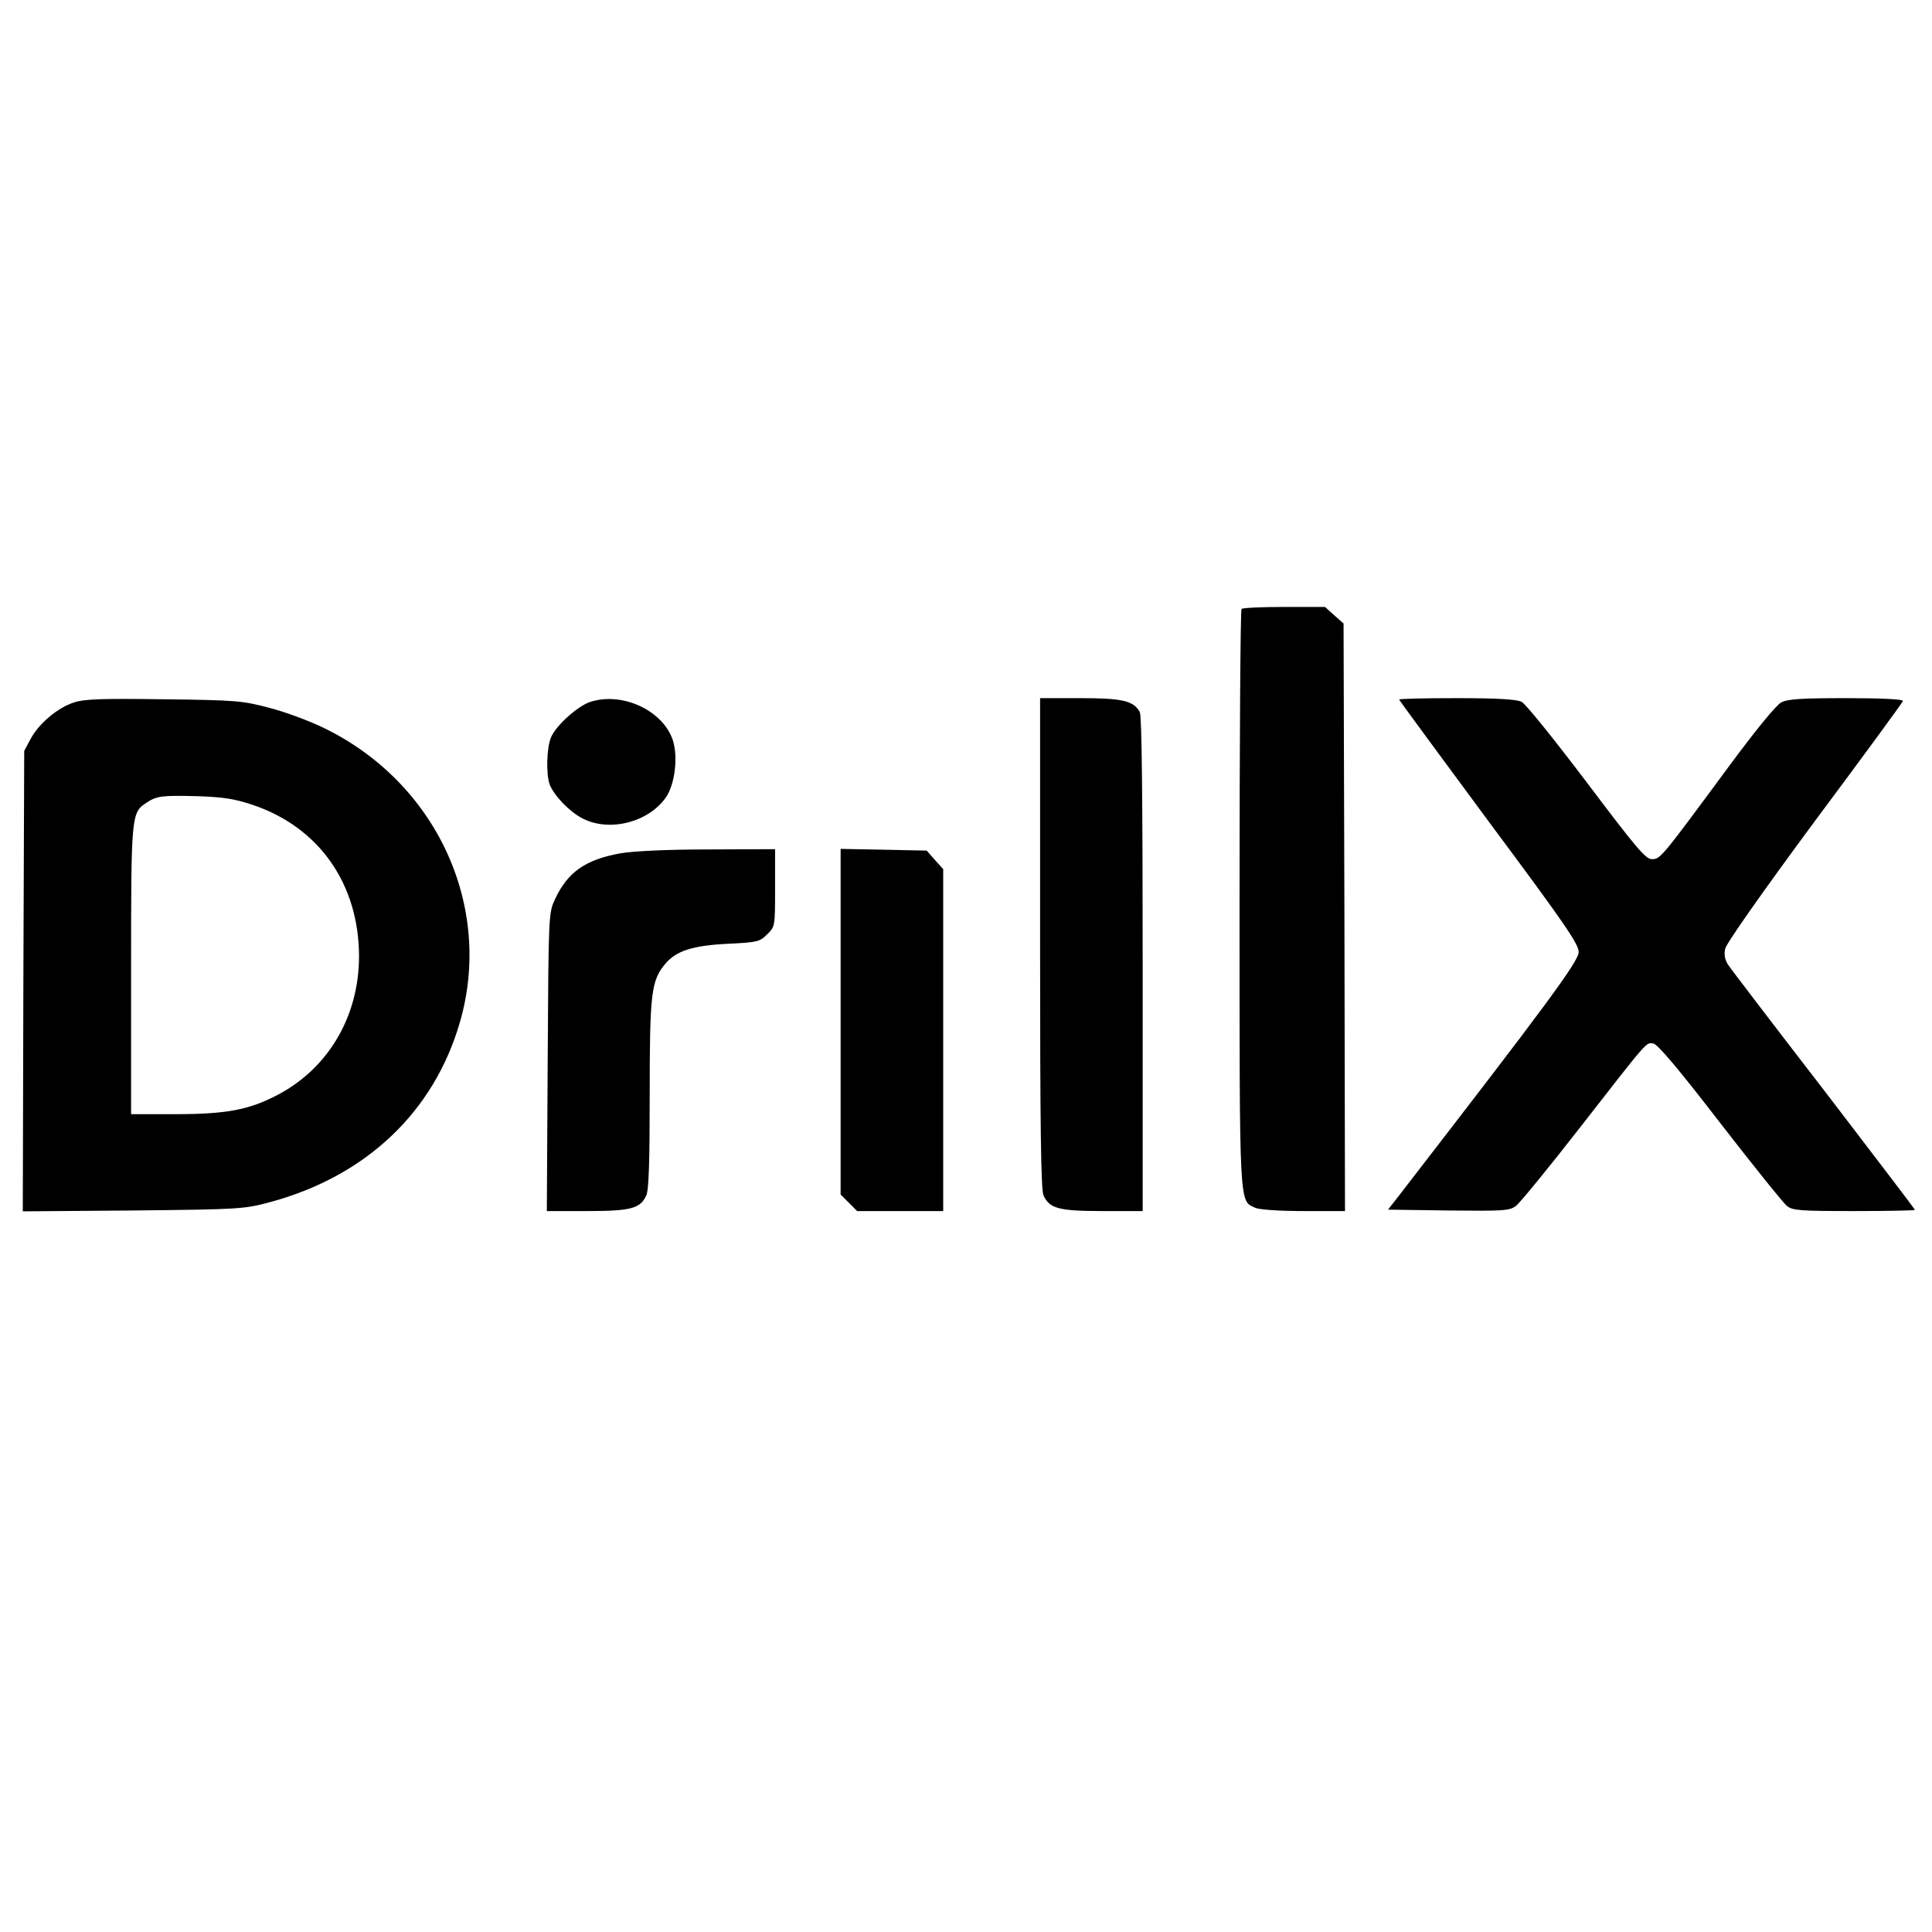
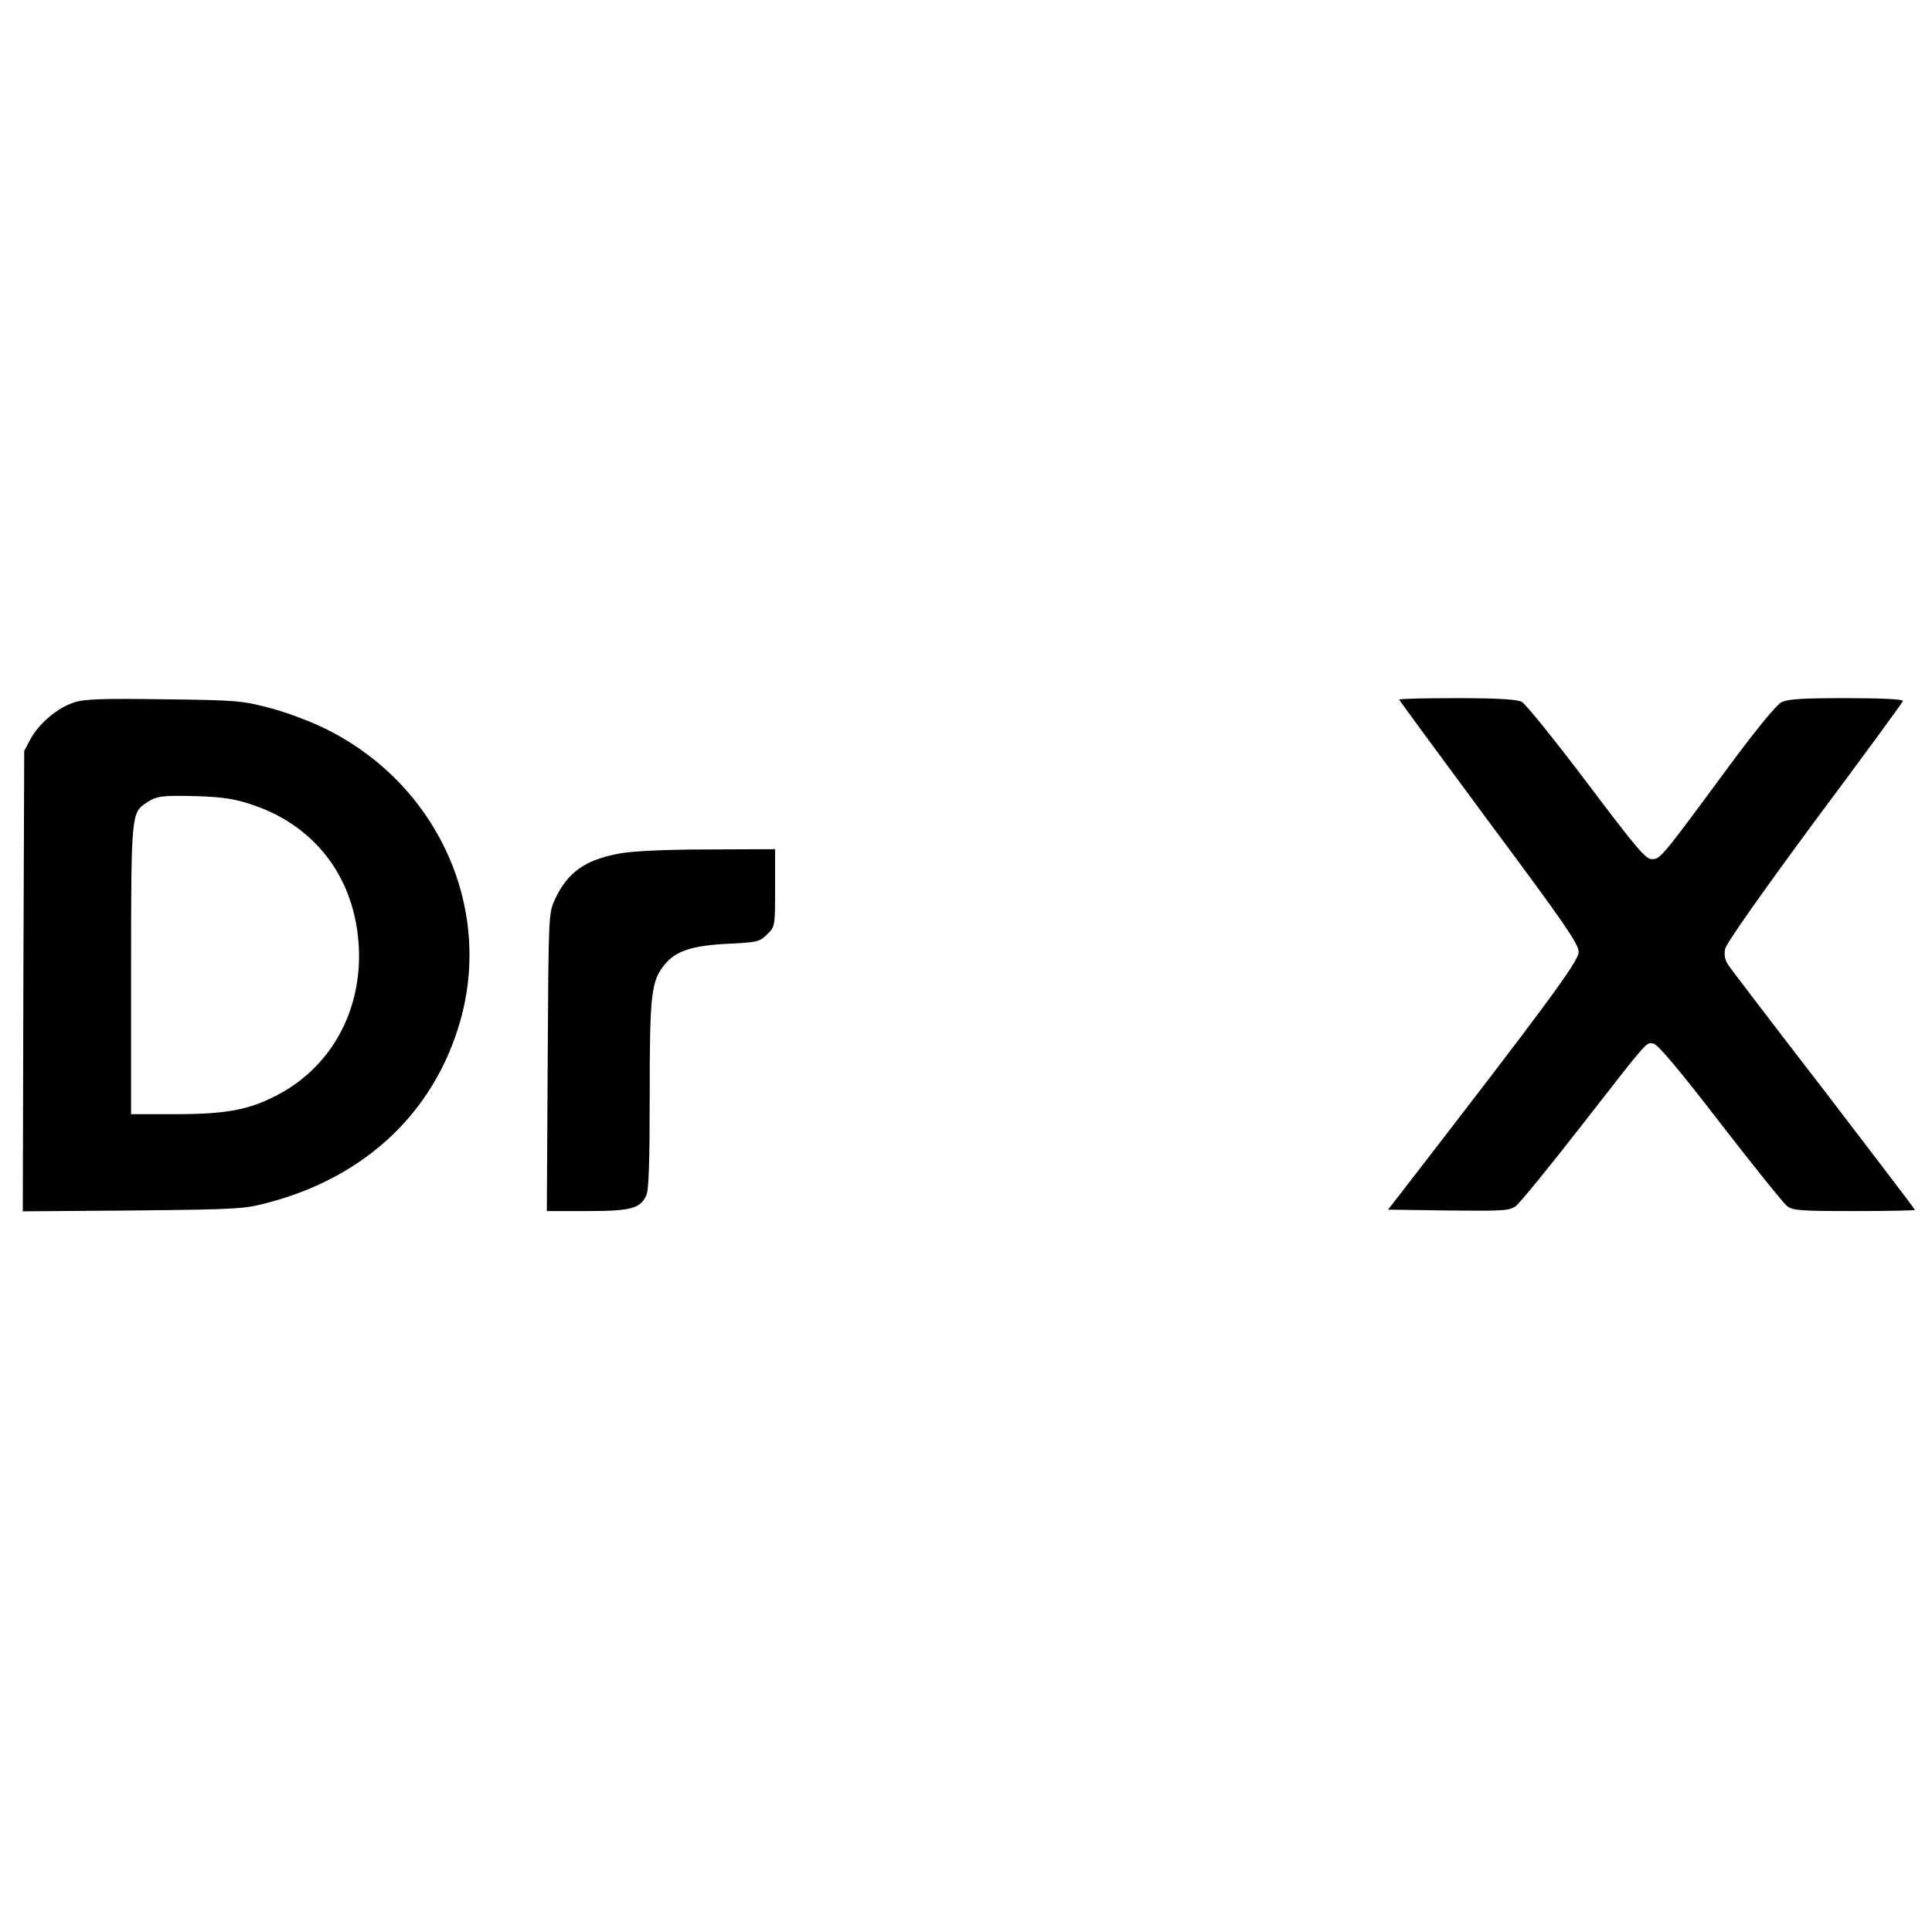
<svg xmlns="http://www.w3.org/2000/svg" version="1.0" width="678pt" height="678pt" viewBox="0 0 678 678" preserveAspectRatio="xMidYMid meet">
  <g transform="translate(0,678) scale(0.1,-0.1)" fill="#000000" stroke="none">
-     <path d="M4357 4643 c-4 -3 -7 -461 -7 -1016 0 -1101 -2 -1059 56 -1086 15 -6 83 -11 170 -11 l144 0 -2 1031 -3 1031 -33 29 -32 29 -143 0 c-79 0 -147 -3 -150 -7z" />
    <path d="M260 4315 c-57 -18 -124 -74 -153 -129 l-22 -41 -3 -808 -2 -808 387 3 c380 4 390 5 483 30 335 91 573 316 664 631 118 407 -83 842 -479 1033 -49 24 -135 56 -190 70 -94 25 -117 27 -370 30 -216 3 -279 1 -315 -11z m625 -359 c234 -78 374 -277 375 -531 0 -211 -107 -394 -287 -488 -100 -52 -178 -67 -360 -67 l-153 0 0 506 c0 547 1 552 54 587 36 24 55 26 176 23 92 -3 132 -9 195 -30z" />
-     <path d="M2072 4317 c-44 -14 -121 -83 -138 -124 -16 -37 -18 -130 -5 -166 15 -39 70 -96 115 -119 94 -49 232 -14 293 74 32 47 43 142 24 201 -35 104 -177 170 -289 134z" />
-     <path d="M3650 3470 c0 -645 3 -866 12 -885 21 -46 53 -55 208 -55 l140 0 0 866 c0 574 -3 872 -10 885 -22 40 -61 49 -210 49 l-140 0 0 -860z" />
    <path d="M4910 4325 c0 -2 142 -195 315 -429 268 -360 315 -429 315 -457 0 -33 -116 -189 -630 -854 l-39 -50 212 -3 c194 -2 214 -1 237 16 14 11 114 133 223 273 244 313 233 301 259 297 15 -2 90 -91 234 -278 117 -151 223 -283 235 -292 19 -16 46 -18 235 -18 118 0 214 2 214 4 0 3 -144 191 -319 420 -176 228 -328 427 -337 441 -11 17 -14 35 -10 55 3 18 132 201 313 446 170 228 310 419 311 424 2 6 -72 10 -198 10 -157 0 -207 -3 -229 -15 -17 -8 -91 -99 -182 -222 -240 -325 -242 -328 -272 -328 -22 0 -54 38 -229 270 -112 148 -214 275 -228 282 -17 9 -87 13 -227 13 -112 0 -203 -2 -203 -5z" />
    <path d="M2175 3785 c-121 -22 -183 -66 -227 -160 -23 -50 -23 -51 -26 -572 l-3 -523 141 0 c155 0 187 9 208 55 9 18 12 121 12 354 0 355 5 400 55 459 38 45 95 64 220 70 103 5 111 7 137 33 28 27 28 28 28 163 l0 136 -237 -1 c-146 0 -265 -6 -308 -14z" />
-     <path d="M2950 3195 l0 -607 29 -29 29 -29 151 0 151 0 0 600 0 600 -29 32 -29 33 -151 3 -151 3 0 -606z" />
  </g>
</svg>